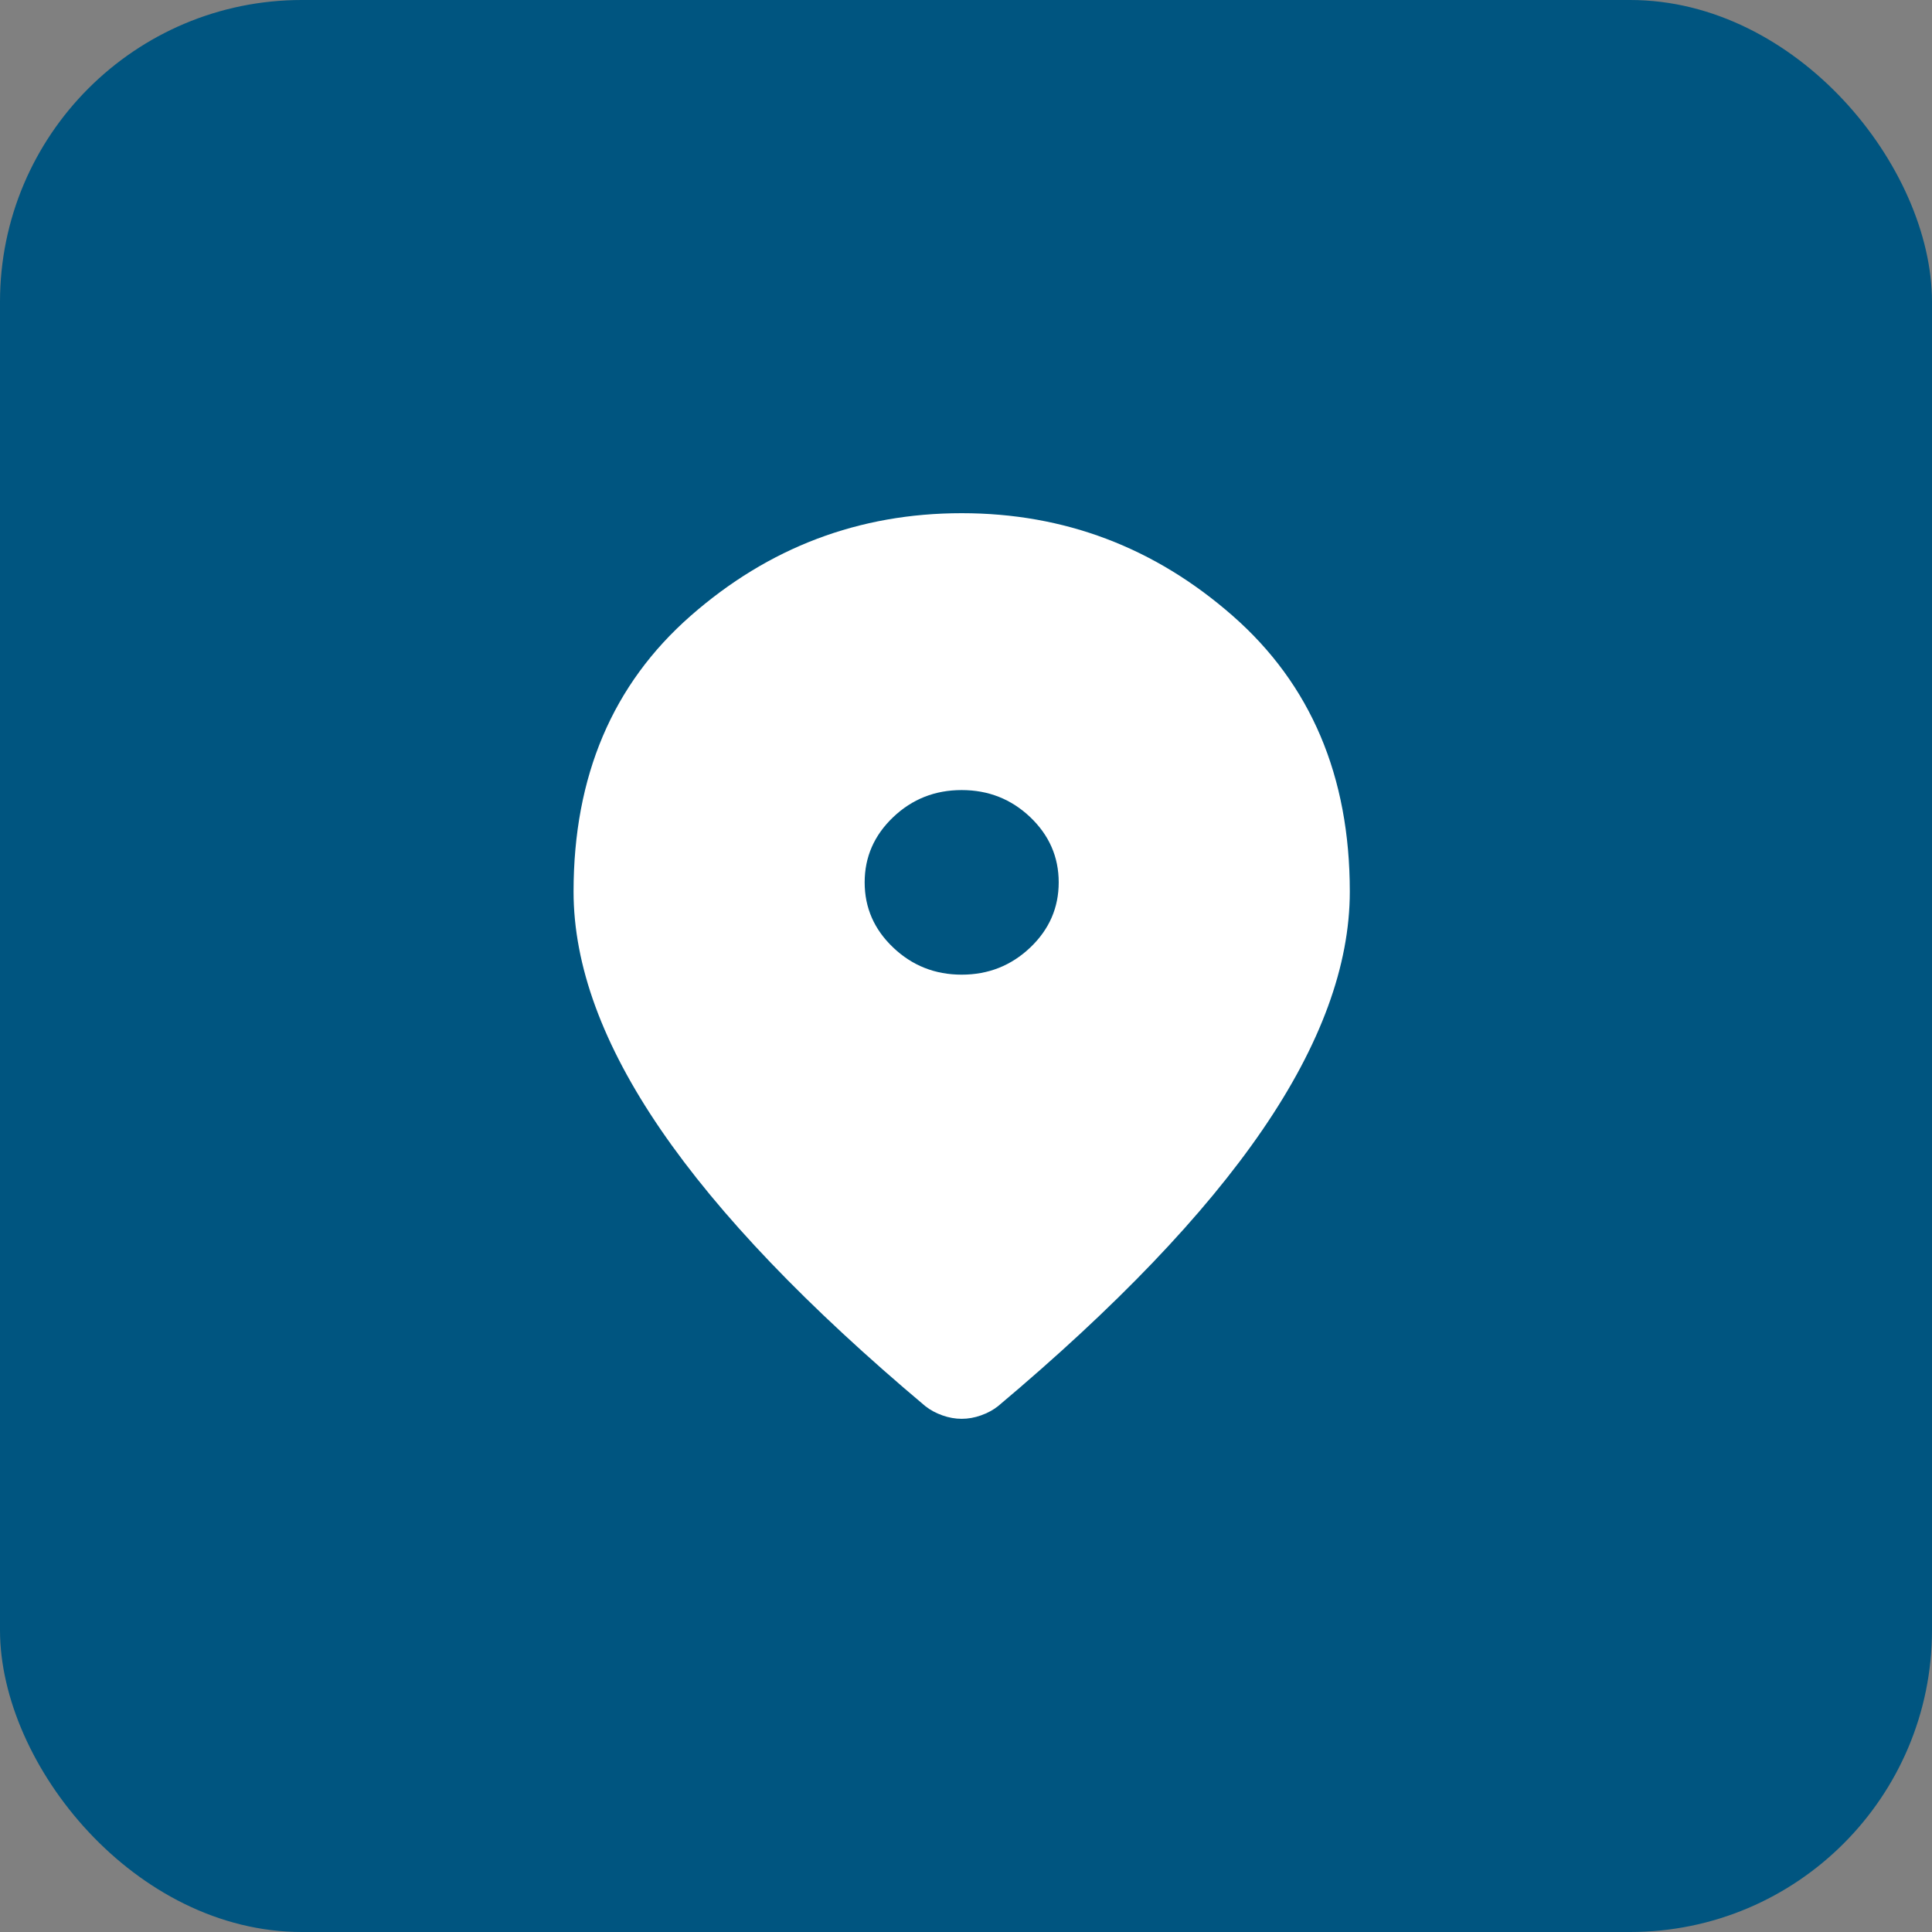
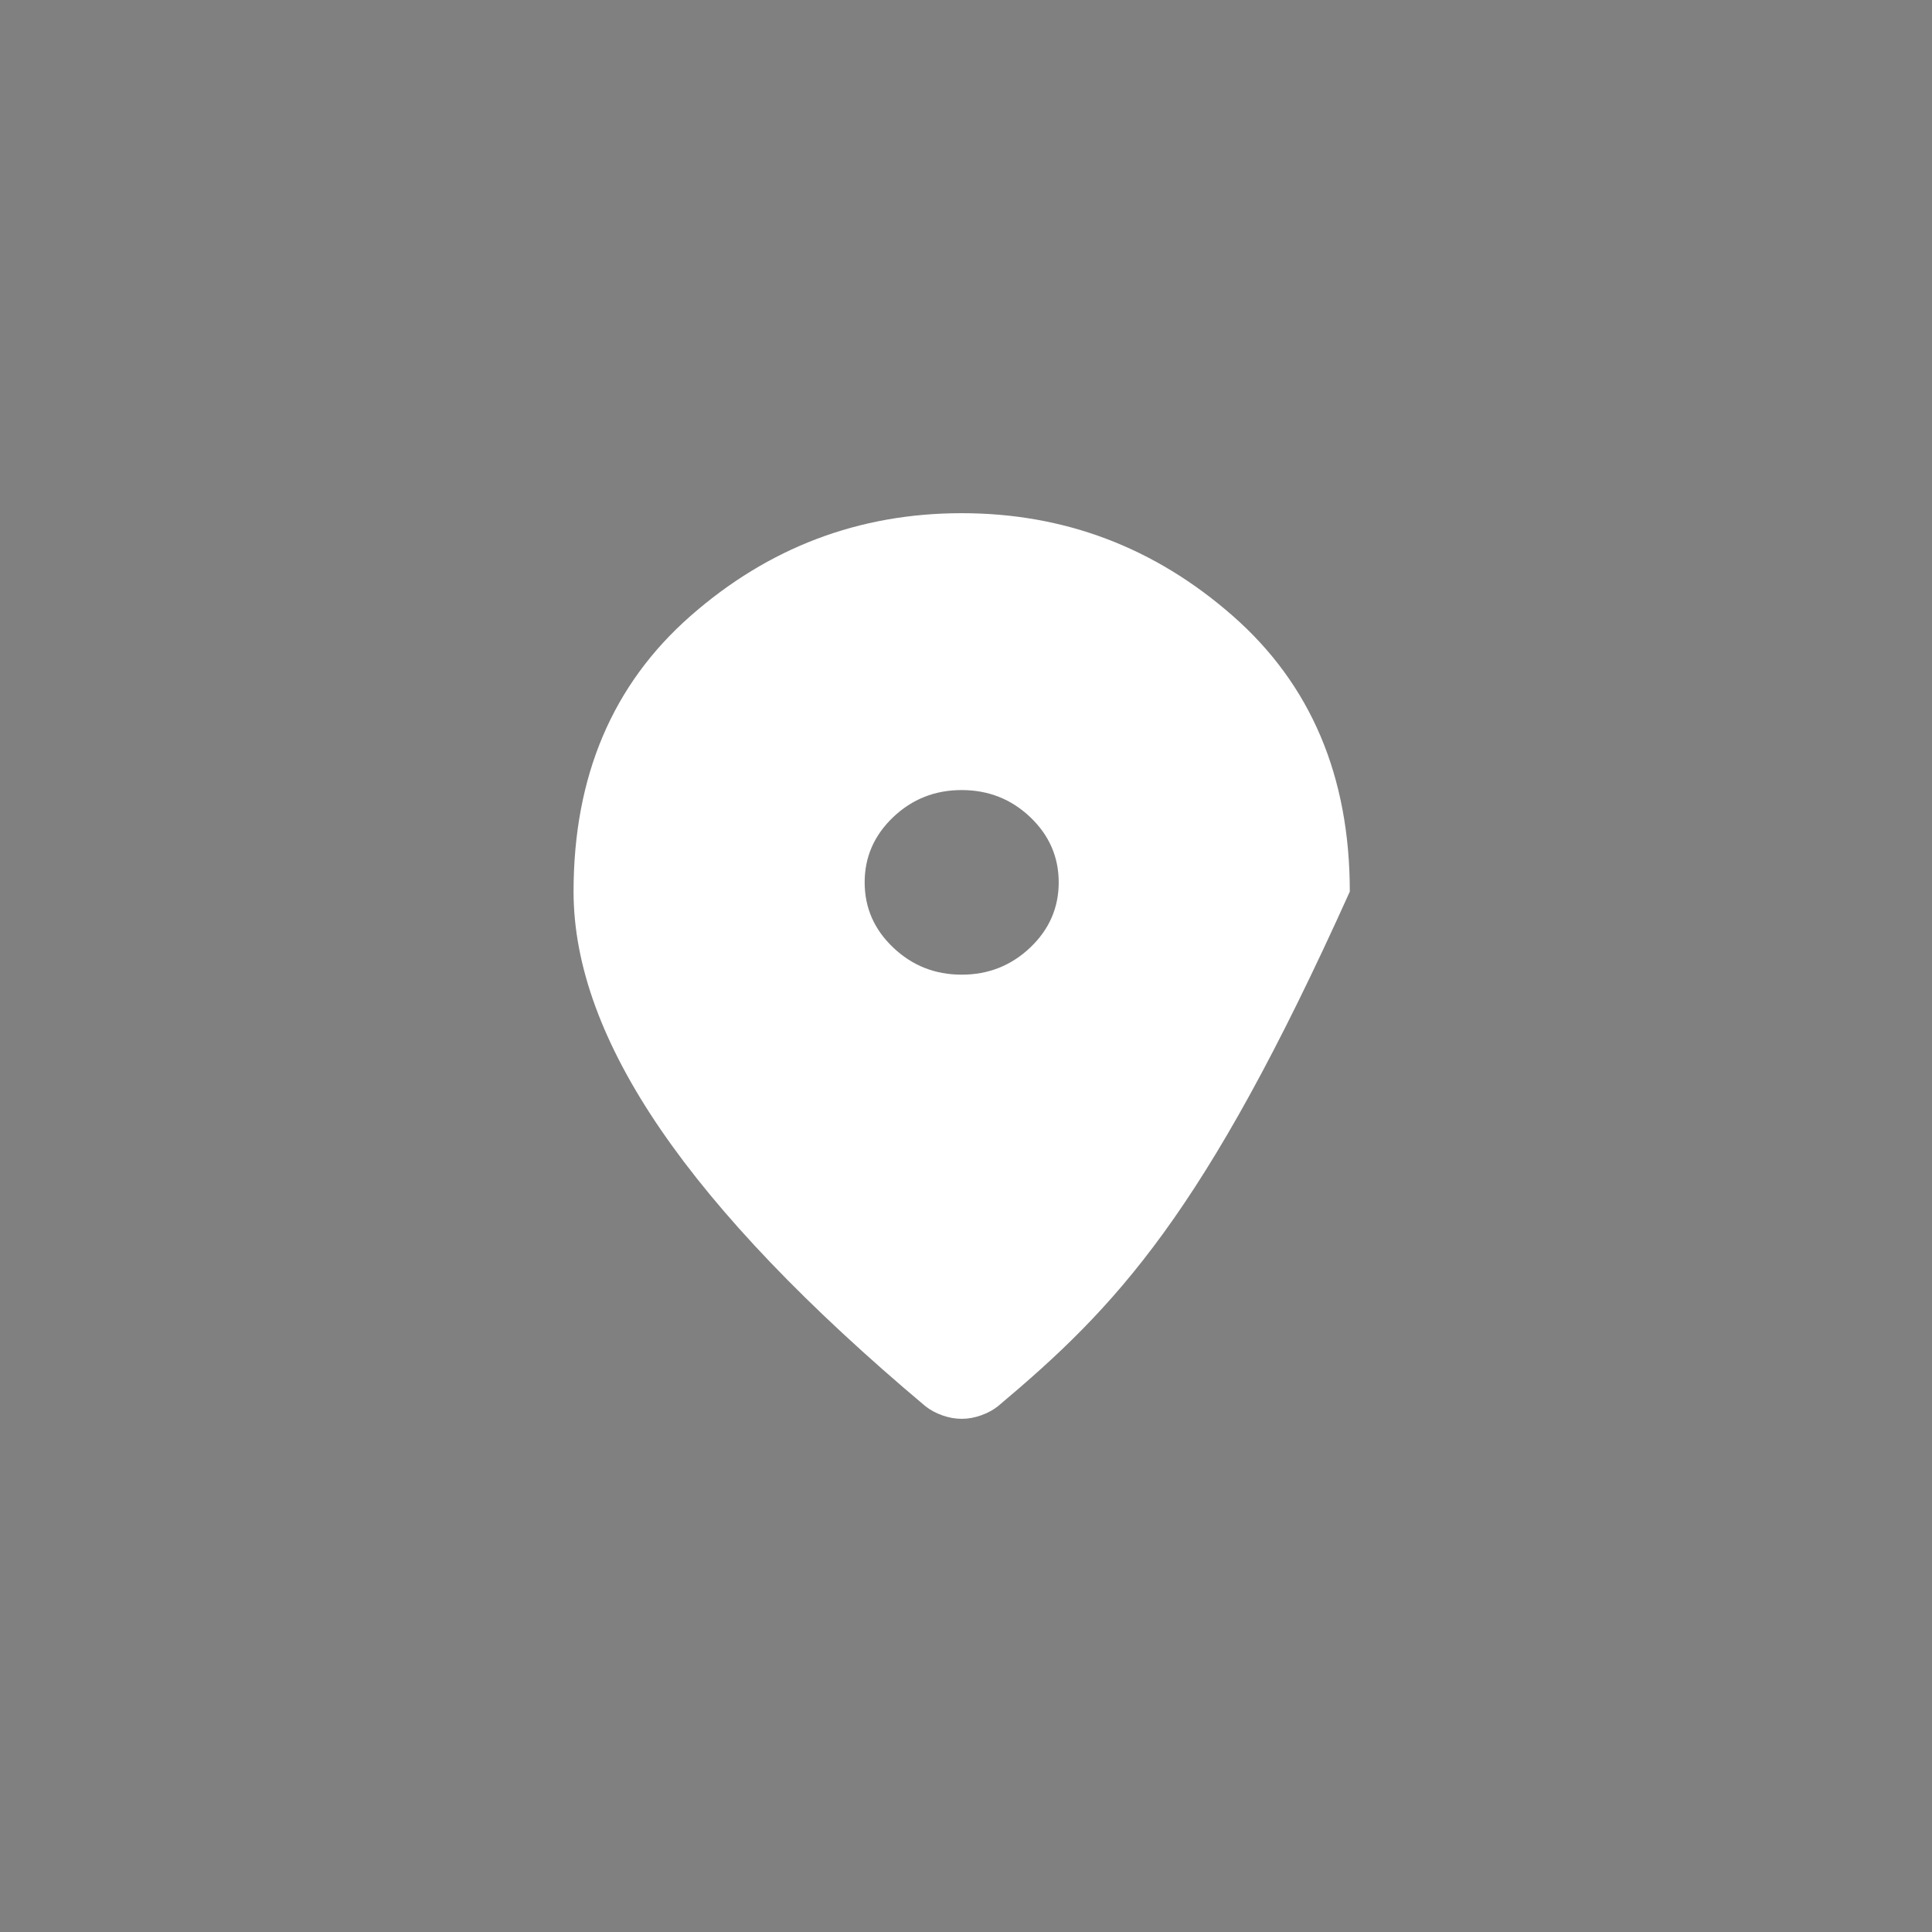
<svg xmlns="http://www.w3.org/2000/svg" width="64" height="64" viewBox="0 0 64 64" fill="none">
  <rect x="0" y="0" width="64" height="64" fill="#808080" stroke="none" />
-   <rect width="64" height="64" rx="10" fill="#005580" />
-   <path d="M31.857 32.287C32.741 32.287 33.498 31.987 34.128 31.388C34.757 30.79 35.071 30.07 35.071 29.229C35.071 28.389 34.757 27.669 34.128 27.069C33.498 26.471 32.741 26.172 31.857 26.172C30.973 26.172 30.217 26.471 29.588 27.069C28.958 27.669 28.643 28.389 28.643 29.229C28.643 30.07 28.958 30.79 29.588 31.388C30.217 31.987 30.973 32.287 31.857 32.287ZM31.857 47C31.643 47 31.429 46.962 31.214 46.885C31 46.809 30.812 46.707 30.652 46.58C26.741 43.293 23.821 40.242 21.893 37.428C19.964 34.612 19 31.981 19 29.535C19 25.713 20.293 22.669 22.878 20.401C25.462 18.134 28.455 17 31.857 17C35.259 17 38.252 18.134 40.836 20.401C43.422 22.669 44.714 25.713 44.714 29.535C44.714 31.981 43.75 34.612 41.821 37.428C39.893 40.242 36.973 43.293 33.062 46.58C32.902 46.707 32.714 46.809 32.5 46.885C32.286 46.962 32.071 47 31.857 47Z" fill="white" />
+   <path d="M31.857 32.287C32.741 32.287 33.498 31.987 34.128 31.388C34.757 30.79 35.071 30.07 35.071 29.229C35.071 28.389 34.757 27.669 34.128 27.069C33.498 26.471 32.741 26.172 31.857 26.172C30.973 26.172 30.217 26.471 29.588 27.069C28.958 27.669 28.643 28.389 28.643 29.229C28.643 30.07 28.958 30.79 29.588 31.388C30.217 31.987 30.973 32.287 31.857 32.287ZM31.857 47C31.643 47 31.429 46.962 31.214 46.885C31 46.809 30.812 46.707 30.652 46.58C26.741 43.293 23.821 40.242 21.893 37.428C19.964 34.612 19 31.981 19 29.535C19 25.713 20.293 22.669 22.878 20.401C25.462 18.134 28.455 17 31.857 17C35.259 17 38.252 18.134 40.836 20.401C43.422 22.669 44.714 25.713 44.714 29.535C39.893 40.242 36.973 43.293 33.062 46.58C32.902 46.707 32.714 46.809 32.5 46.885C32.286 46.962 32.071 47 31.857 47Z" fill="white" />
</svg>